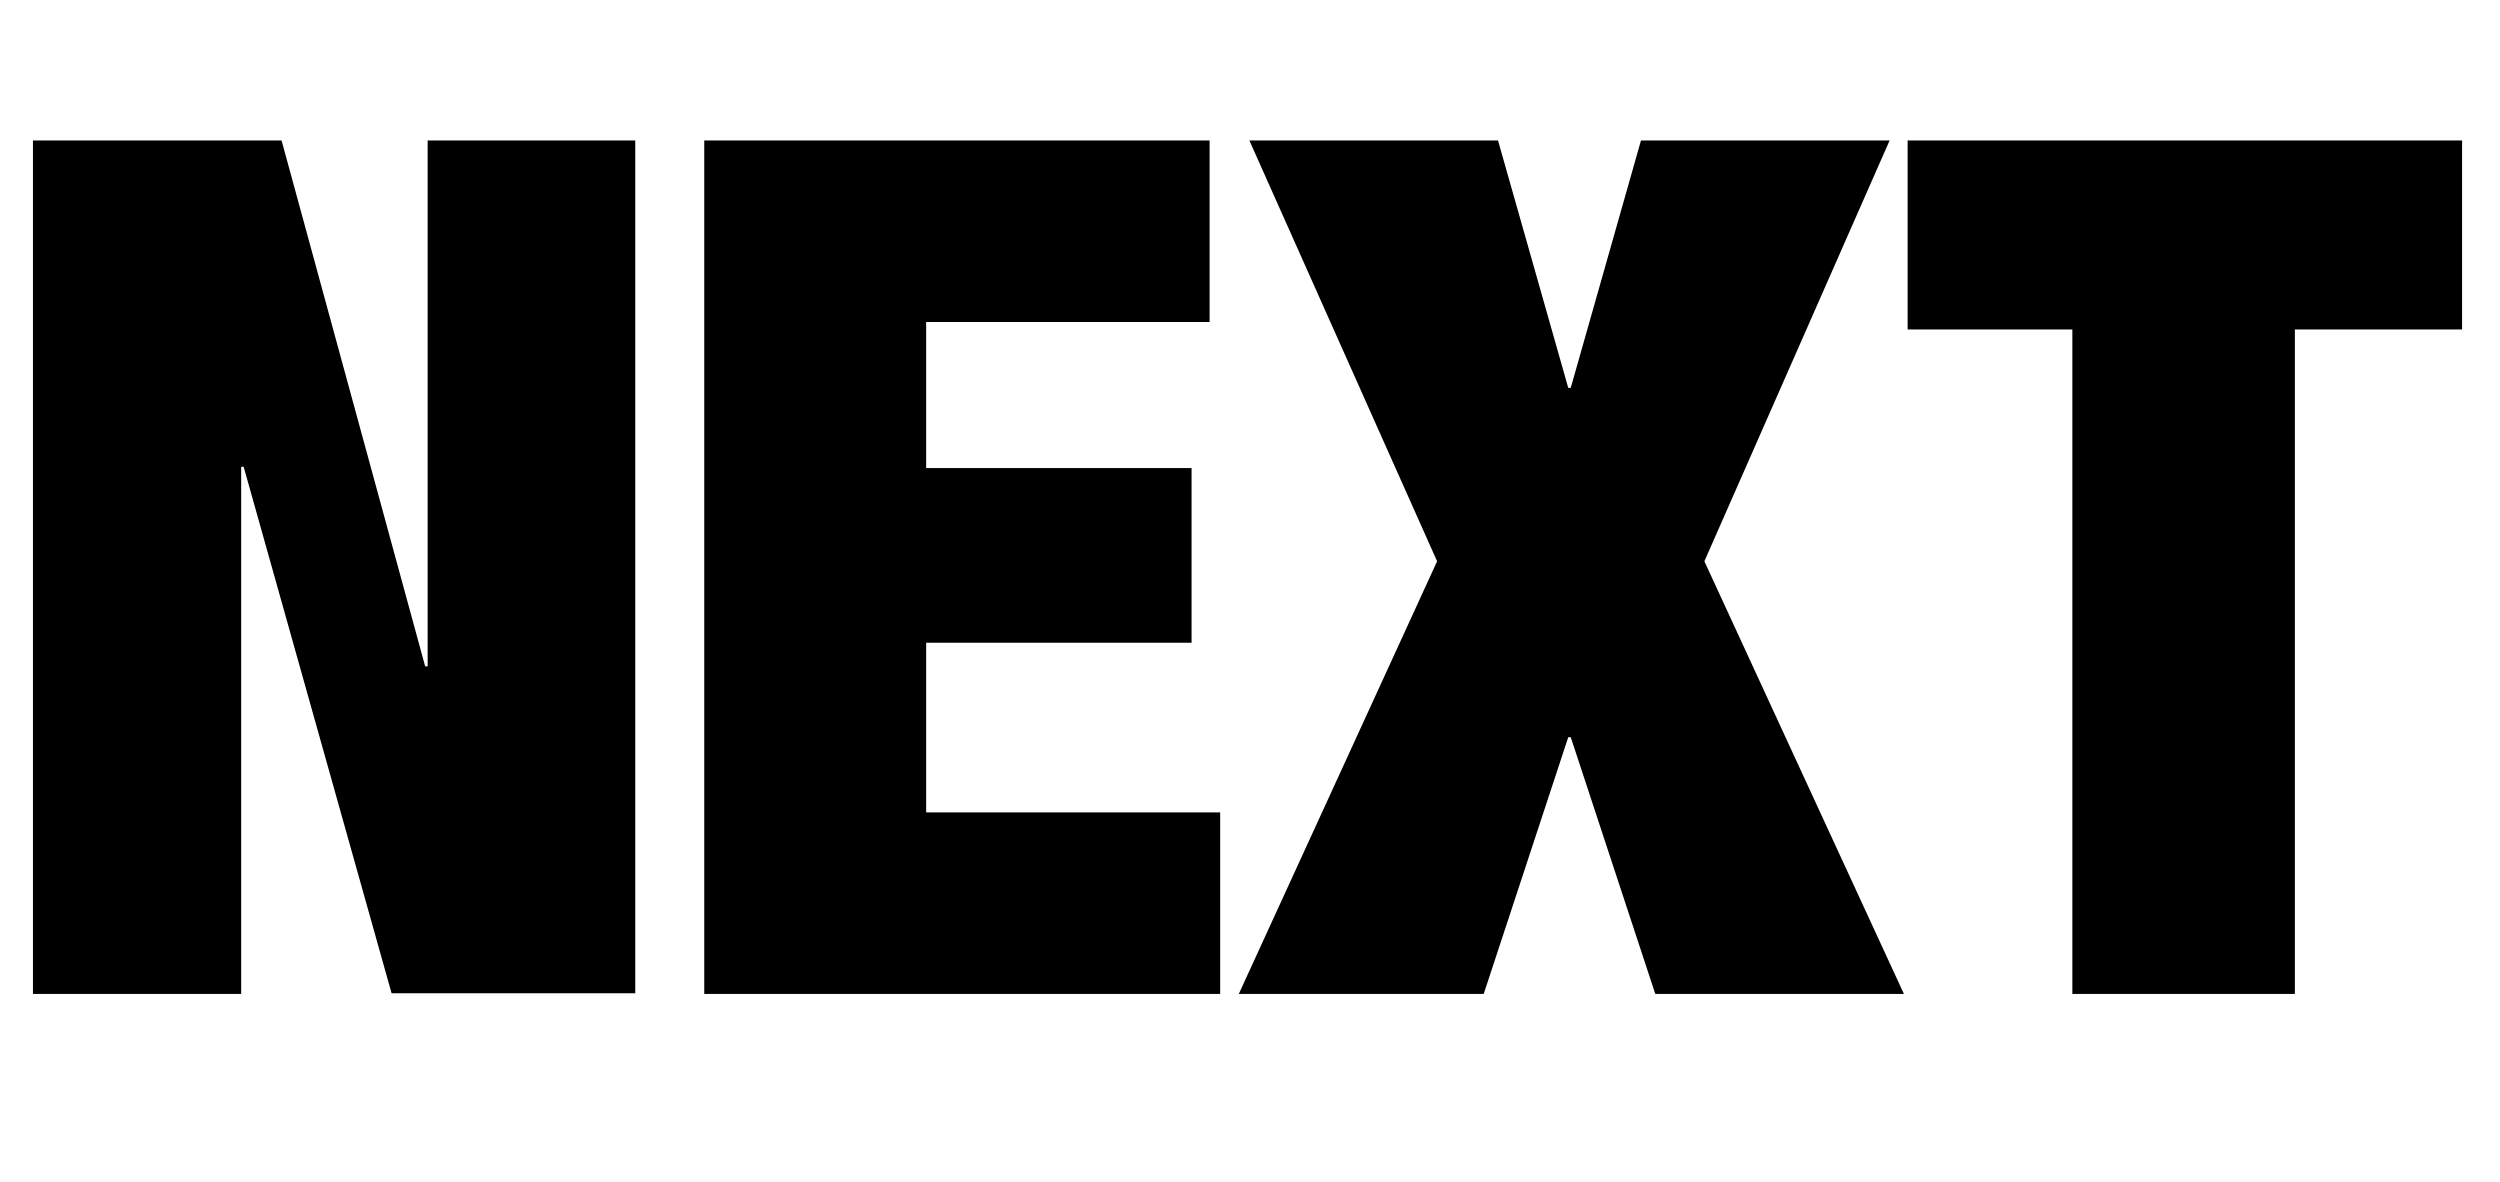
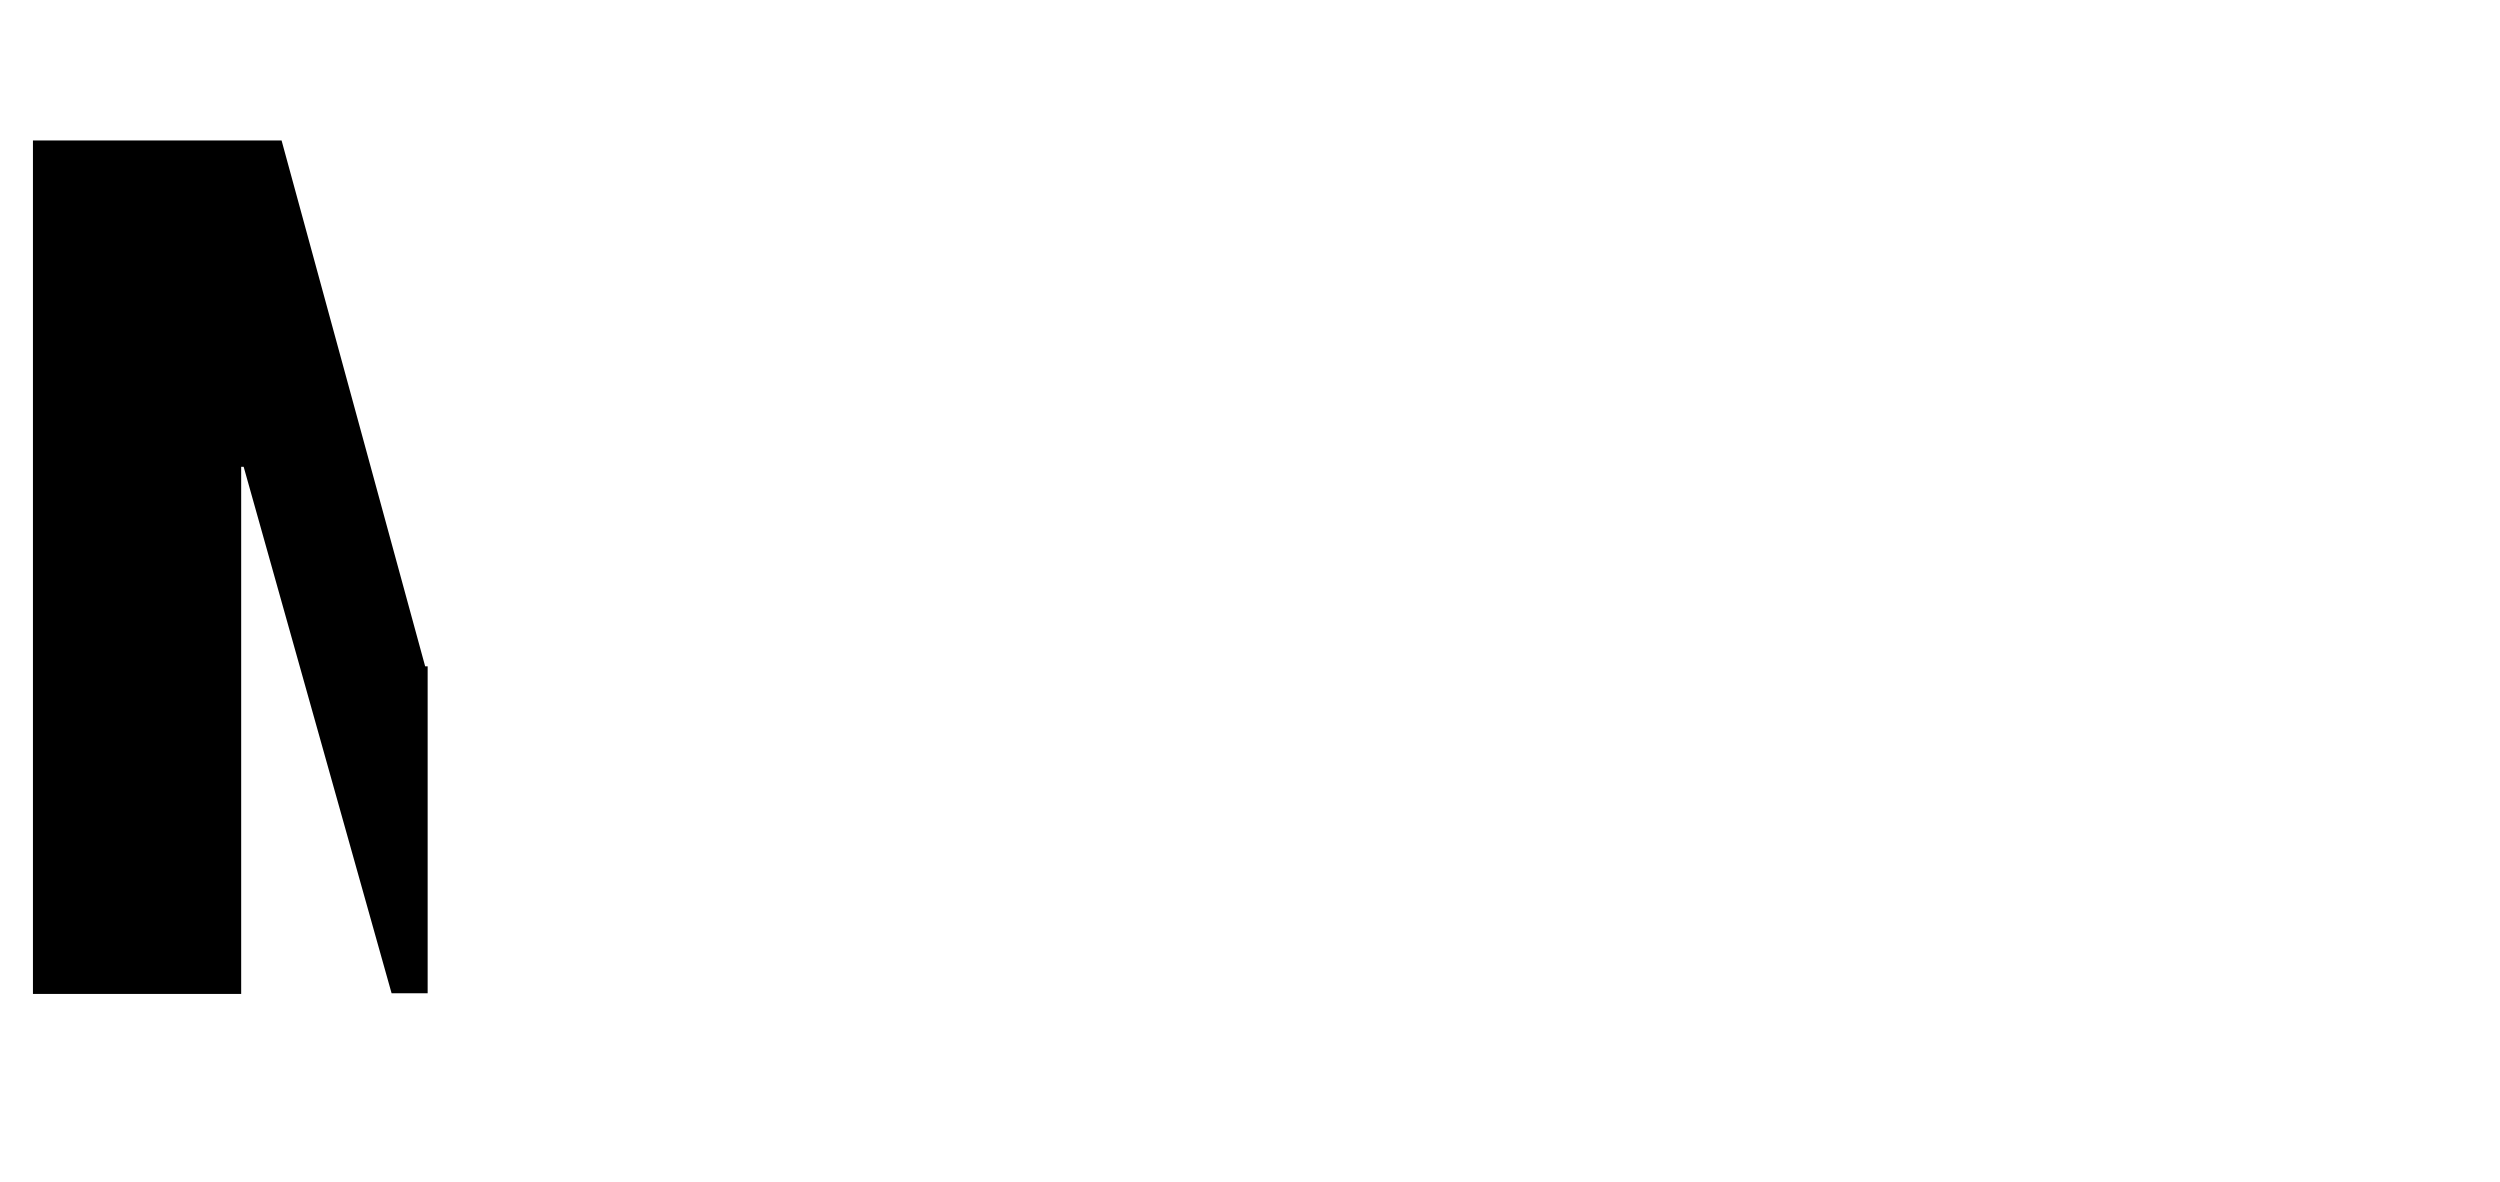
<svg xmlns="http://www.w3.org/2000/svg" version="1.1" id="レイヤー_1" x="0px" y="0px" viewBox="0 0 402.2 190.2" style="enable-background:new 0 0 402.2 190.2;" xml:space="preserve">
  <g>
-     <path d="M45.3,22.6l23.1,84.6h0.4V22.6h33.4v137.2H63L39.2,75.1h-0.4v84.8H5.3V22.6H45.3z" />
-     <path d="M194.6,22.6v29.2H149v23.5h42.7v28.1H149v27.3h47.3v29.2h-83V22.6H194.6z" />
-     <path d="M241,22.6l11.3,39.8h0.4L264,22.6h40l-29.8,67.7l32.1,69.6h-40l-13.6-41.3h-0.4l-13.6,41.3h-39.4l31.9-69.6L201,22.6H241z" />
-     <path d="M306.9,53V22.6h89.2V53h-26.9v106.9h-35.8V53H306.9z" />
+     <path d="M45.3,22.6l23.1,84.6h0.4V22.6v137.2H63L39.2,75.1h-0.4v84.8H5.3V22.6H45.3z" />
  </g>
</svg>